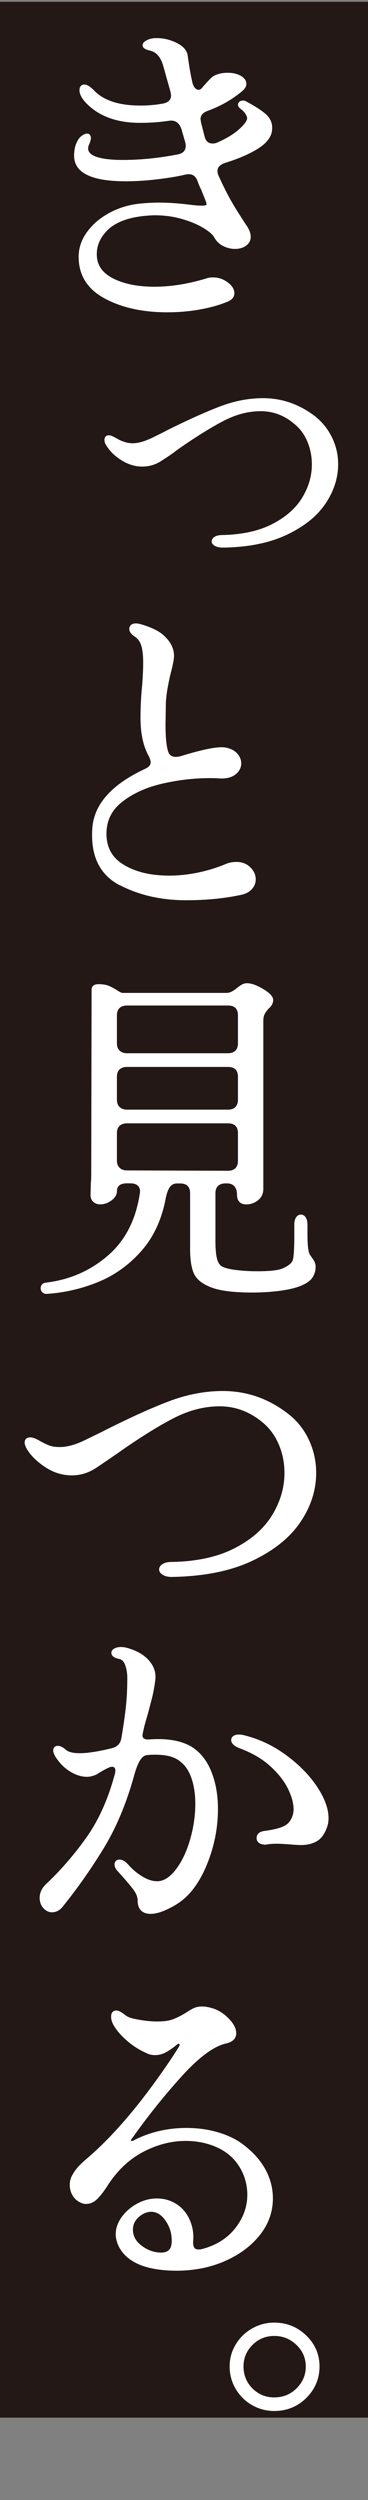
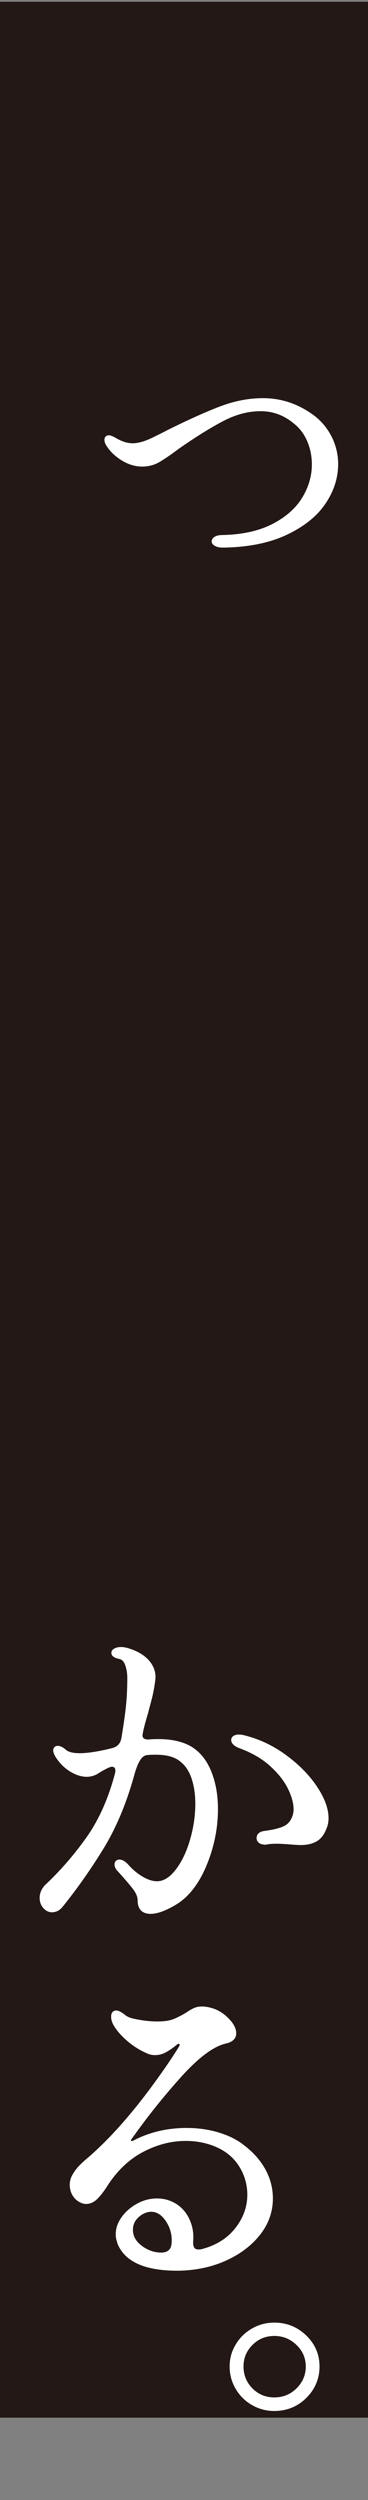
<svg xmlns="http://www.w3.org/2000/svg" id="_レイヤー_2" data-name="レイヤー 2" width="61.63" height="418.43" viewBox="0 0 61.63 418.43">
  <rect x="0" y="0" width="61.63" height="418.43" fill="#808080" stroke="none" />
  <defs>
    <style>
      .cls-1 {
        fill: #fff;
        stroke: #fff;
        stroke-linejoin: round;
        stroke-width: .6px;
      }

      .cls-2 {
        fill: #231815;
      }
    </style>
  </defs>
  <g id="_レイヤー_1-2" data-name="レイヤー 1">
    <rect class="cls-2" y=".3" width="61.63" height="404.34" />
    <g>
-       <path class="cls-1" d="m33.35,51.52c-1.73.3-3.5.45-5.32.45-4.06,0-7.5-.75-10.32-2.26-2.82-1.51-4.24-3.75-4.24-6.73,0-1.41.45-2.75,1.36-3.99.91-1.25,2.12-2.28,3.64-3.1,1.52-.82,3.16-1.32,4.95-1.51,1.14-.11,2.2-.17,3.18-.17,1.55,0,3.24.11,5.06.34.87.11,1.57.17,2.1.17.38,0,.66-.04.85-.11.19-.07.28-.22.28-.45,0-.11-.04-.28-.11-.5l-.8-2.01c-.23-.45-.42-.89-.57-1.34-.34-.97-.93-1.45-1.76-1.45-.27,0-.47.02-.63.06-1.25.3-2.8.56-4.63.78-1.84.22-3.61.34-5.32.34-5.57,0-8.36-1.32-8.36-3.97,0-.93.17-1.69.51-2.29.15-.34.37-.6.65-.81.28-.2.52-.31.71-.31.23,0,.34.15.34.45,0,.22-.08.5-.23.84-.15.3-.23.6-.23.89,0,1.49,2.05,2.23,6.14,2.23,2.99,0,6.1-.32,9.32-.95.98-.22,1.48-.8,1.48-1.73,0-.3-.06-.61-.17-.95-.34-1.15-.51-1.75-.51-1.79-.42-1.34-1.25-1.92-2.5-1.73-1.44.22-3.03.34-4.78.34-3.9,0-6.9-1.14-8.98-3.41-.57-.67-.85-1.25-.85-1.73,0-.45.17-.67.51-.67s.8.28,1.36.84c1.67,1.79,4.36,2.68,8.07,2.68,1.25,0,2.52-.11,3.81-.34,1.06-.22,1.59-.78,1.59-1.68l-.11-.67-1.25-4.47c-.46-1.49-1.25-2.36-2.39-2.63-.68-.15-1.02-.35-1.02-.61,0-.15.12-.31.37-.47.25-.17.56-.29.94-.36.15-.04.42-.06.8-.06,1.06,0,2.1.25,3.13.75,1.02.5,1.59,1.13,1.71,1.87.26,1.9.51,3.33.74,4.3.08.52.25.94.51,1.26.26.32.55.47.85.47s.57-.13.8-.39c.15-.19.46-.54.94-1.06.47-.52.82-.84,1.05-.95.61-.3,1.31-.45,2.1-.45s1.47.15,2.02.45c.55.3.82.67.82,1.12,0,.3-.19.61-.57.95-1.63,1.38-3.51,2.46-5.63,3.24-.99.34-1.48.91-1.48,1.73l.11.67.57,2.23c.11.48.31.85.6,1.09.28.24.63.36,1.05.36.34,0,.66-.07.97-.22,1.59-.71,2.84-1.48,3.75-2.32s1.36-1.5,1.36-1.98c0-.26-.11-.57-.34-.92-.23-.35-.51-.64-.85-.87-.23-.19-.34-.34-.34-.45,0-.19.09-.32.28-.39.19-.07.4-.06.63.06,1.52.82,2.6,1.52,3.24,2.09.64.58.97,1.26.97,2.04,0,.3-.02.52-.06.67-.19.97-.98,1.87-2.36,2.71-1.38.84-3.16,1.59-5.32,2.26-.95.34-1.42.88-1.42,1.62,0,.34.08.65.23.95.98,2.2,1.99,4.11,3.01,5.73,1.02,1.62,1.63,2.56,1.82,2.82.34.56.51,1.06.51,1.51,0,.52-.23.94-.68,1.26-.45.32-1,.47-1.65.47s-1.26-.15-1.85-.45c-.59-.3-1.03-.73-1.34-1.28-.27-.52-.9-1.09-1.9-1.7-1-.61-2.24-1.14-3.7-1.56-1.46-.43-3.02-.64-4.69-.64-.42,0-1,.04-1.76.11-2.88.3-5,1.14-6.37,2.51-1.36,1.38-1.97,2.94-1.82,4.69.15,1.68,1.15,2.97,2.98,3.88,1.84.91,4.16,1.37,6.96,1.37s5.78-.48,8.93-1.45c.19-.07.49-.11.91-.11.8,0,1.54.25,2.22.75.68.5,1.02,1.03,1.02,1.59,0,.52-.34.91-1.02,1.17-1.36.56-2.91.99-4.63,1.28Z" />
      <path class="cls-1" d="m37.35,91.35c-.49,0-.88-.07-1.17-.22-.28-.15-.43-.32-.43-.5,0-.22.13-.41.4-.56.26-.15.63-.22,1.08-.22,3.41-.07,6.26-.71,8.56-1.9,2.29-1.19,3.99-2.7,5.09-4.52,1.1-1.82,1.65-3.72,1.65-5.7,0-1.41-.27-2.75-.8-3.99-.53-1.25-1.29-2.26-2.27-3.04-1.71-1.45-3.64-2.18-5.8-2.18s-4.25.56-6.4,1.68c-2.14,1.12-4.65,2.68-7.53,4.69-1.02.78-1.99,1.45-2.9,2.01-.91.6-1.91.89-3.01.89s-2.23-.33-3.27-.98c-1.04-.65-1.83-1.39-2.36-2.21-.27-.37-.4-.69-.4-.95,0-.34.15-.5.45-.5.19,0,.55.15,1.08.45,1.02.6,1.99.89,2.9.89.98,0,2.16-.34,3.52-1.01,1.36-.67,2.18-1.08,2.44-1.23,3.52-1.75,6.47-3.07,8.84-3.97,2.37-.89,4.71-1.34,7.02-1.34,3.11,0,5.95.99,8.53,2.96,1.17.93,2.09,2.08,2.76,3.44.66,1.36,1,2.8,1,4.33,0,2.23-.68,4.38-2.05,6.42-1.36,2.05-3.47,3.75-6.31,5.11-2.84,1.36-6.35,2.08-10.52,2.15h-.11Z" />
-       <path class="cls-1" d="m20.16,147.88c-3.2-1.68-4.67-4.69-4.41-9.05.19-3.98,3.09-7.28,8.7-9.89.72-.34,1.08-.78,1.08-1.34,0-.34-.11-.73-.34-1.17-.91-1.6-1.36-3.71-1.36-6.31,0-1.75.09-3.56.28-5.42.04-.52.08-1.11.11-1.76.04-.65.06-1.35.06-2.09,0-1.19-.11-2.16-.34-2.9-.23-.74-.65-1.3-1.25-1.68-.49-.34-.74-.67-.74-1.01,0-.19.07-.33.2-.45.13-.11.33-.17.6-.17s.57.06.91.17c1.59.48,2.75,1.04,3.47,1.68,1.14,1.01,1.71,2.09,1.71,3.24,0,.56-.17,1.47-.51,2.74-.49,2.01-.78,3.71-.85,5.08l-.06,3.74c0,1.97.13,3.45.4,4.41.23.86.78,1.28,1.65,1.28.15,0,.42-.04.8-.11,3.83-1.19,6.33-1.68,7.5-1.45.76.15,1.34.45,1.73.89.4.45.6.93.6,1.45,0,.63-.28,1.17-.85,1.62-.57.45-1.36.65-2.39.61-.34-.04-.91-.06-1.71-.06-2.69,0-5.39.32-8.1.95-2.71.63-4.97,1.67-6.79,3.1-1.82,1.43-2.73,3.29-2.73,5.56,0,2.42,1.02,4.25,3.07,5.47,2.05,1.23,4.62,1.84,7.73,1.84,1.59,0,3.2-.17,4.83-.5,1.63-.34,3.16-.8,4.6-1.4.57-.26,1.17-.39,1.82-.39.87,0,1.58.27,2.13.81.55.54.82,1.15.82,1.82,0,.52-.19,1-.57,1.42-.38.43-.93.72-1.65.87-2.81.6-5.86.89-9.15.89-4.13,0-7.8-.84-11-2.51Z" />
-       <path class="cls-1" d="m7.68,216.25c-.15,0-.28-.07-.4-.2-.11-.13-.17-.27-.17-.42,0-.41.23-.63.68-.67,3.98-.48,7.46-2,10.43-4.55,2.98-2.55,4.8-6.08,5.49-10.59.11-.63,0-1.14-.34-1.51-.34-.37-.85-.56-1.53-.56h-.57c-.64,0-1.14.14-1.48.42s-.51.68-.51,1.2c0,.48-.27.92-.8,1.31-.53.39-1.1.59-1.71.59-.38,0-.69-.11-.94-.34-.25-.22-.37-.54-.37-.95l.06-2.07c.04-.33.06-.82.06-1.45l.06-30.83c0-.41.28-.61.85-.61.68,0,1.24.09,1.68.28.44.19.88.43,1.34.73.45.3.78.45.97.45h17.45c.34,0,.67-.08,1-.25.32-.17.62-.36.88-.59.23-.19.47-.36.74-.53.26-.17.53-.25.8-.25.68,0,1.54.31,2.56.92s1.54,1.15,1.54,1.59-.23.86-.68,1.23c-.3.33-.54.66-.71.98-.17.32-.26.74-.26,1.26v28.15c0,.71-.27,1.27-.8,1.68-.53.41-1.12.61-1.76.61-.83,0-1.25-.45-1.25-1.34,0-.67-.17-1.2-.51-1.59-.34-.39-.83-.59-1.48-.59h-.23c-.61,0-1.09.17-1.45.5-.36.34-.54.82-.54,1.45v7.99c0,1.42.1,2.48.31,3.18.21.71.56,1.17,1.05,1.4.53.26,1.35.46,2.47.59,1.12.13,2.26.2,3.44.2,2.2,0,3.66-.17,4.38-.5,1.14-.48,1.78-1.06,1.93-1.73.15-.6.23-1.96.23-4.08v-1.79c0-.45.08-.79.23-1.03.15-.24.34-.36.57-.36s.42.12.57.36c.15.24.23.61.23,1.09v1.59c0,.8.03,1.5.09,2.09.06.6.16,1.04.31,1.34.11.19.3.47.57.84.26.37.4.75.4,1.12,0,.56-.14,1.08-.43,1.56-.28.48-.84.91-1.68,1.28-.83.37-1.99.66-3.47.87-1.48.2-3.05.31-4.72.31-3.26,0-5.61-.32-7.05-.95-1.33-.56-2.17-1.29-2.53-2.21-.36-.91-.54-2.17-.54-3.77v-9.38c0-.63-.17-1.12-.51-1.45-.34-.34-.83-.5-1.48-.5h-.46c-.61,0-1.08.21-1.42.64-.34.43-.61,1.11-.8,2.04-.65,3.5-1.98,6.41-4.01,8.71-2.03,2.31-4.42,4.02-7.16,5.14-2.75,1.12-5.6,1.77-8.56,1.96h-.06Zm11.6-41.62c0,.6.18,1.07.54,1.42.36.35.84.53,1.45.53h16.89c.64,0,1.14-.18,1.48-.53.34-.35.51-.83.51-1.42v-4.69c0-.63-.17-1.12-.51-1.45-.34-.34-.83-.5-1.48-.5h-16.89c-.61,0-1.09.17-1.45.5-.36.34-.54.82-.54,1.45v4.69Zm0,9.44c0,.6.18,1.07.54,1.42.36.35.84.53,1.45.53h16.89c.64,0,1.14-.18,1.48-.53.34-.35.51-.83.51-1.42v-3.85c0-.63-.17-1.12-.51-1.45-.34-.34-.83-.5-1.48-.5h-16.89c-.61,0-1.09.17-1.45.5-.36.34-.54.82-.54,1.45v3.85Zm0,10.17c0,.6.18,1.07.54,1.42.36.35.84.53,1.45.53l16.89.06c.64,0,1.14-.18,1.48-.53.34-.35.51-.83.51-1.42v-4.64c0-.63-.17-1.12-.51-1.45-.34-.34-.83-.5-1.48-.5h-16.89c-.61,0-1.09.17-1.45.5-.36.33-.54.82-.54,1.45v4.58Z" />
-       <path class="cls-1" d="m27.49,263.37c-.36-.2-.54-.44-.54-.7s.16-.48.48-.67c.32-.19.77-.28,1.34-.28,4.24-.07,7.81-.86,10.69-2.35,2.88-1.49,5.01-3.38,6.4-5.67,1.38-2.29,2.08-4.68,2.08-7.18,0-1.75-.33-3.4-1-4.94-.66-1.54-1.62-2.82-2.87-3.83-2.2-1.79-4.62-2.68-7.28-2.68s-5.32.7-7.99,2.09c-2.67,1.4-5.77,3.34-9.3,5.84-2.27,1.56-3.51,2.4-3.7,2.51-1.18.75-2.43,1.12-3.75,1.12-1.48,0-2.86-.41-4.15-1.23-1.29-.82-2.27-1.73-2.96-2.74-.34-.52-.51-.93-.51-1.23,0-.37.21-.56.63-.56.26,0,.63.11,1.08.34.72.41,1.34.73,1.88.95.53.22,1.19.33,1.99.33,1.29,0,2.77-.41,4.43-1.23l2.62-1.28c4.47-2.27,8.22-3.98,11.26-5.14,3.03-1.15,6.03-1.73,8.98-1.73,3.94,0,7.5,1.23,10.69,3.69,1.48,1.12,2.62,2.53,3.44,4.25.81,1.71,1.22,3.54,1.22,5.47,0,2.79-.85,5.47-2.56,8.02-1.71,2.55-4.33,4.67-7.87,6.37-3.54,1.7-7.93,2.6-13.16,2.71-.68.04-1.2-.05-1.56-.25Z" />
      <path class="cls-1" d="m8.76,319.76c-.49,0-.92-.2-1.28-.61-.36-.41-.54-.91-.54-1.51,0-.71.28-1.36.85-1.96,2.54-2.38,4.85-5.05,6.94-7.99,2.08-2.94,3.7-6.55,4.83-10.84.04-.15.06-.34.06-.56,0-.26-.08-.47-.23-.64-.15-.17-.36-.25-.63-.25-.19,0-.42.06-.68.17-.65.3-1.31.67-1.99,1.12-.53.26-1.04.39-1.54.39-.87,0-1.77-.29-2.7-.87-.93-.58-1.72-1.39-2.36-2.43-.19-.37-.28-.63-.28-.78,0-.33.15-.5.46-.5.34,0,.72.19,1.14.56.49.45,1.34.67,2.56.67,1.33,0,3.13-.28,5.4-.84,1.1-.26,1.72-.95,1.88-2.07.34-2.05.59-3.79.74-5.22.15-1.43.23-3.03.23-4.78,0-.78-.12-1.53-.37-2.23-.25-.71-.65-1.12-1.22-1.23-.72-.15-1.08-.39-1.08-.73,0-.19.12-.34.37-.47.25-.13.56-.2.94-.2.34,0,.7.06,1.08.17,1.52.45,2.65,1.12,3.41,2.01.76.89,1.08,1.86.97,2.9-.15,1.27-.38,2.46-.68,3.57-.3,1.12-.47,1.77-.51,1.96-.45,1.49-.76,2.64-.91,3.46-.11.48-.05.85.2,1.09.25.24.63.34,1.17.31.38-.04.89-.06,1.54-.06,2.16,0,3.92.39,5.29,1.17,1.44.86,2.53,2.2,3.27,4.02.74,1.82,1.11,3.89,1.11,6.2,0,3.24-.65,6.39-1.93,9.44-1.29,3.05-2.99,5.2-5.12,6.42-1.59.93-2.9,1.4-3.92,1.4-1.25,0-1.88-.65-1.88-1.96,0-.63-.26-1.29-.77-1.98-.51-.69-1.39-1.72-2.64-3.1-.3-.3-.46-.61-.46-.95,0-.15.05-.27.14-.36.09-.09.22-.14.37-.14.38,0,.8.24,1.25.73.76.86,1.59,1.56,2.5,2.09.91.54,1.76.81,2.56.81,1.17,0,2.28-.67,3.33-2.01,1.04-1.34,1.87-3.04,2.47-5.11.61-2.07.91-4.12.91-6.17,0-1.6-.22-3.04-.65-4.33-.44-1.28-1.09-2.26-1.96-2.93-.95-.82-2.39-1.23-4.32-1.23-.61,0-1.08.02-1.42.06-.57.04-1.05.37-1.45,1.01-.4.63-.77,1.6-1.11,2.9-1.29,4.58-2.98,8.57-5.06,11.95-2.08,3.39-4.32,6.57-6.71,9.55-.46.6-.97.89-1.54.89Zm35.59-11.34c-.34,0-.61-.07-.8-.22-.19-.15-.28-.34-.28-.56,0-.48.32-.78.97-.89,1.71-.22,2.92-.54,3.64-.95.72-.41,1.21-1.1,1.48-2.07.08-.37.11-.67.11-.89,0-1.08-.33-2.29-.99-3.63-.66-1.34-1.69-2.63-3.07-3.88-1.38-1.25-3.14-2.26-5.26-3.04-.38-.15-.66-.32-.85-.5-.19-.19-.28-.37-.28-.56s.08-.34.26-.45c.17-.11.41-.17.71-.17.26,0,.47.02.63.06,2.54.6,4.89,1.69,7.05,3.27,2.16,1.58,3.88,3.32,5.15,5.22,1.27,1.9,1.9,3.61,1.9,5.14,0,.52-.08.99-.23,1.4-.38,1.08-.91,1.82-1.59,2.21-.68.39-1.52.59-2.5.59-.42,0-1.04-.04-1.88-.11-.91-.07-1.63-.11-2.16-.11-.72,0-1.25.04-1.59.11l-.4.06Z" />
      <path class="cls-1" d="m19.96,375.35c-.19-.48-.28-.95-.28-1.4,0-.93.31-1.83.94-2.71.63-.87,1.45-1.59,2.47-2.15s2.08-.84,3.18-.84c1.33,0,2.5.39,3.52,1.17.8.63,1.39,1.44,1.79,2.43.4.99.56,2.02.48,3.1-.11,1.23.28,1.84,1.19,1.84.23,0,.42-.02.57-.06,2.46-.63,4.4-1.83,5.8-3.6,1.4-1.77,2.1-3.71,2.1-5.84,0-1.12-.21-2.22-.62-3.3-.42-1.08-1.04-2.07-1.88-2.96-.95-.97-2.13-1.71-3.55-2.23-1.42-.52-2.95-.78-4.58-.78-2.43,0-4.82.61-7.19,1.84-2.37,1.23-4.39,3.11-6.05,5.64-.61.97-1.18,1.72-1.71,2.26-.53.54-1.1.81-1.71.81-.3,0-.59-.07-.85-.22-.49-.22-.88-.58-1.17-1.06-.28-.48-.43-1.02-.43-1.62,0-.48.11-.95.34-1.4.3-.56.65-1.05,1.05-1.48.4-.43.98-.96,1.73-1.59,2.35-2.05,4.76-4.56,7.22-7.54,1.36-1.64,2.79-3.5,4.29-5.59,1.5-2.09,2.7-3.87,3.61-5.36.11-.19.17-.34.17-.45,0-.15-.05-.27-.14-.36-.1-.09-.2-.14-.31-.14-.19,0-.36.08-.51.22-.68.56-1.29.98-1.82,1.26-.53.28-1.08.42-1.65.42-.45,0-.87-.09-1.25-.28-1.18-.52-2.23-1.18-3.16-1.98-.93-.8-1.64-1.59-2.13-2.37-.34-.52-.51-1.02-.51-1.51s.19-.73.57-.73c.26,0,.66.21,1.19.61.42.37,1,.63,1.76.78,1.4.3,2.71.45,3.92.45,1.14,0,2.05-.13,2.73-.39.68-.26,1.42-.63,2.22-1.12.49-.33.92-.59,1.28-.75.36-.17.79-.25,1.28-.25s1.1.11,1.82.34c.87.3,1.69.84,2.44,1.62.76.78,1.14,1.53,1.14,2.23s-.47,1.17-1.42,1.4c-2.12.45-4.67,2.32-7.65,5.61-2.98,3.3-5.75,6.77-8.33,10.42-.15.15-.23.32-.23.5,0,.26.15.39.46.39.19,0,.36-.06.51-.17,2.62-1.34,5.5-2.01,8.64-2.01,1.74,0,3.38.21,4.92.64,1.54.43,2.85,1.01,3.95,1.76,1.74,1.23,3.06,2.62,3.95,4.16.89,1.55,1.34,3.19,1.34,4.94,0,2.12-.67,4.06-2.02,5.81-1.35,1.75-3.18,3.17-5.51,4.25-2.33,1.08-4.94,1.66-7.82,1.73-5.57.07-8.95-1.4-10.12-4.41Zm8.39,1.56c.36-.26.58-.65.65-1.17.04-.19.06-.45.06-.78,0-1.27-.37-2.43-1.11-3.49-.74-1.06-1.62-1.59-2.64-1.59-.57,0-1.16.19-1.76.56-1.06.71-1.59,1.62-1.59,2.74,0,1.3.68,2.38,2.05,3.24.95.6,1.95.89,3.01.89.53,0,.98-.13,1.34-.39Z" />
      <path class="cls-1" d="m51.08,391.1c1.42,1.38,2.13,3.04,2.13,4.97s-.71,3.66-2.13,5.06-3.14,2.09-5.15,2.09c-1.29,0-2.48-.32-3.58-.95-1.1-.63-1.97-1.5-2.62-2.6-.65-1.1-.97-2.3-.97-3.6s.32-2.44.97-3.52c.64-1.08,1.52-1.94,2.62-2.57,1.1-.63,2.29-.95,3.58-.95,2.01,0,3.72.69,5.15,2.07Zm-1.19,8.83c1.08-1.08,1.62-2.36,1.62-3.85s-.55-2.77-1.65-3.83c-1.1-1.06-2.41-1.59-3.92-1.59s-2.81.53-3.87,1.59c-1.06,1.06-1.59,2.34-1.59,3.83s.53,2.82,1.59,3.88c1.06,1.06,2.35,1.59,3.87,1.59s2.87-.54,3.95-1.62Z" />
    </g>
  </g>
</svg>